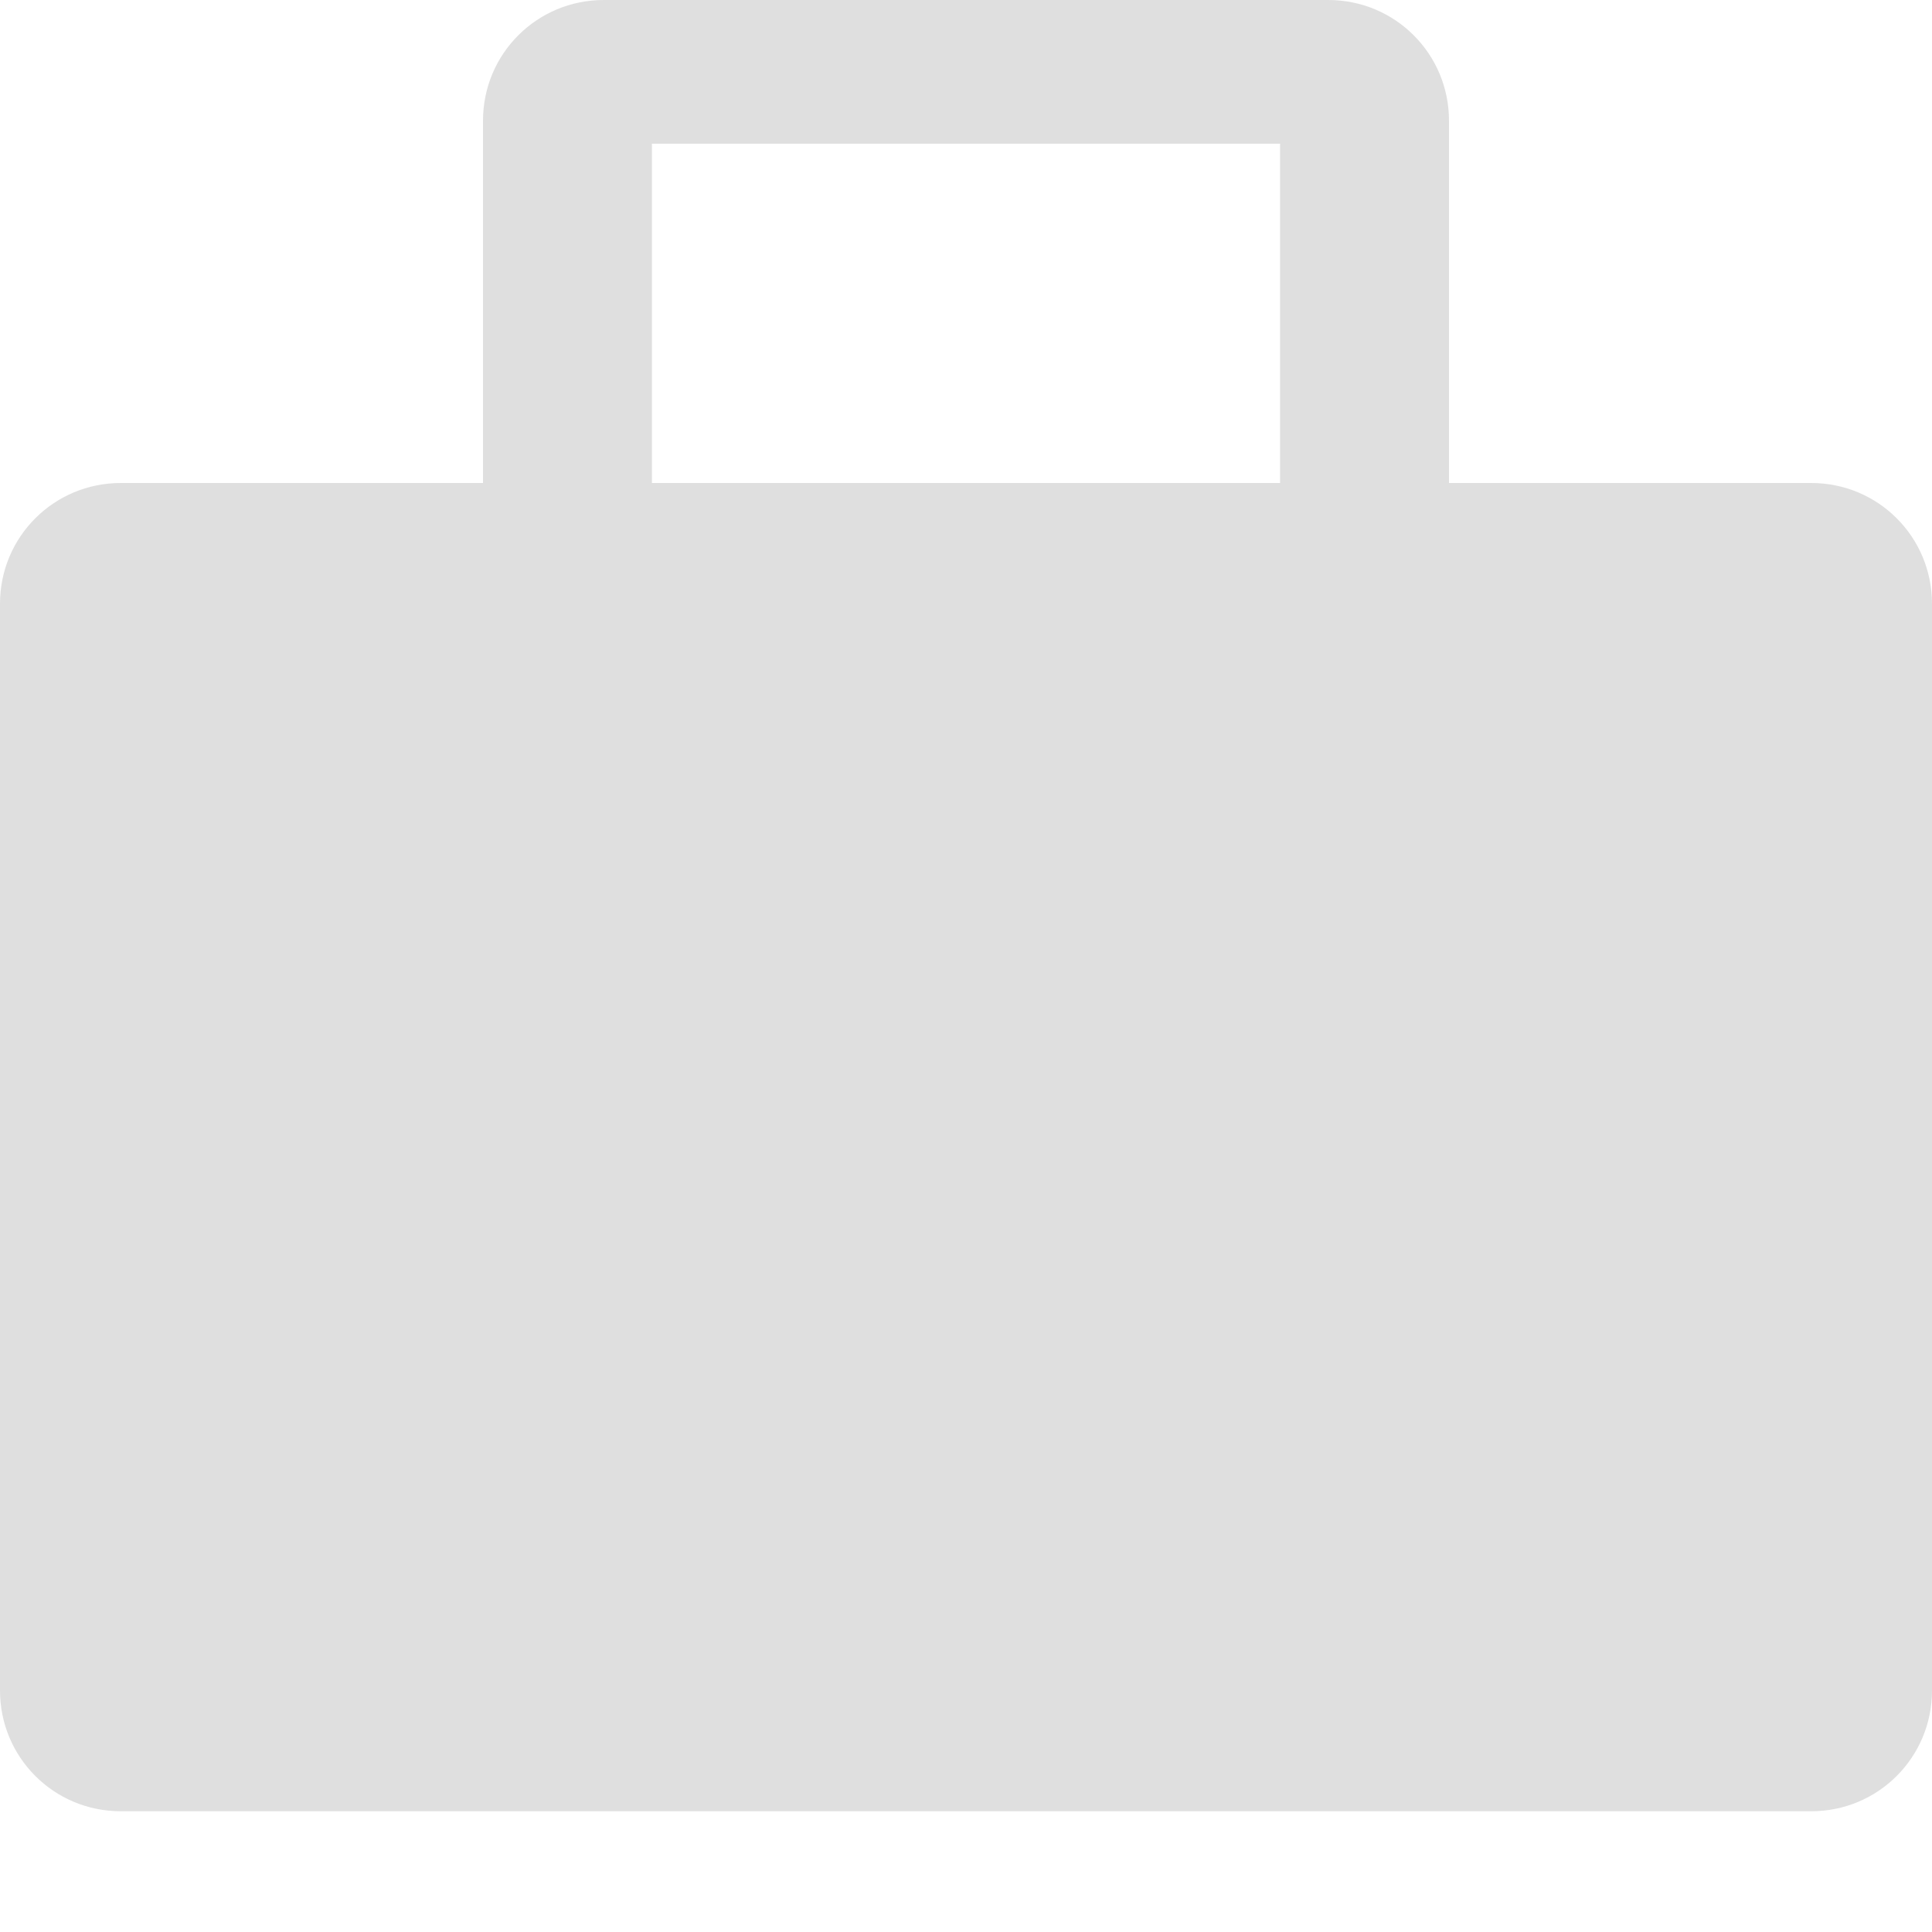
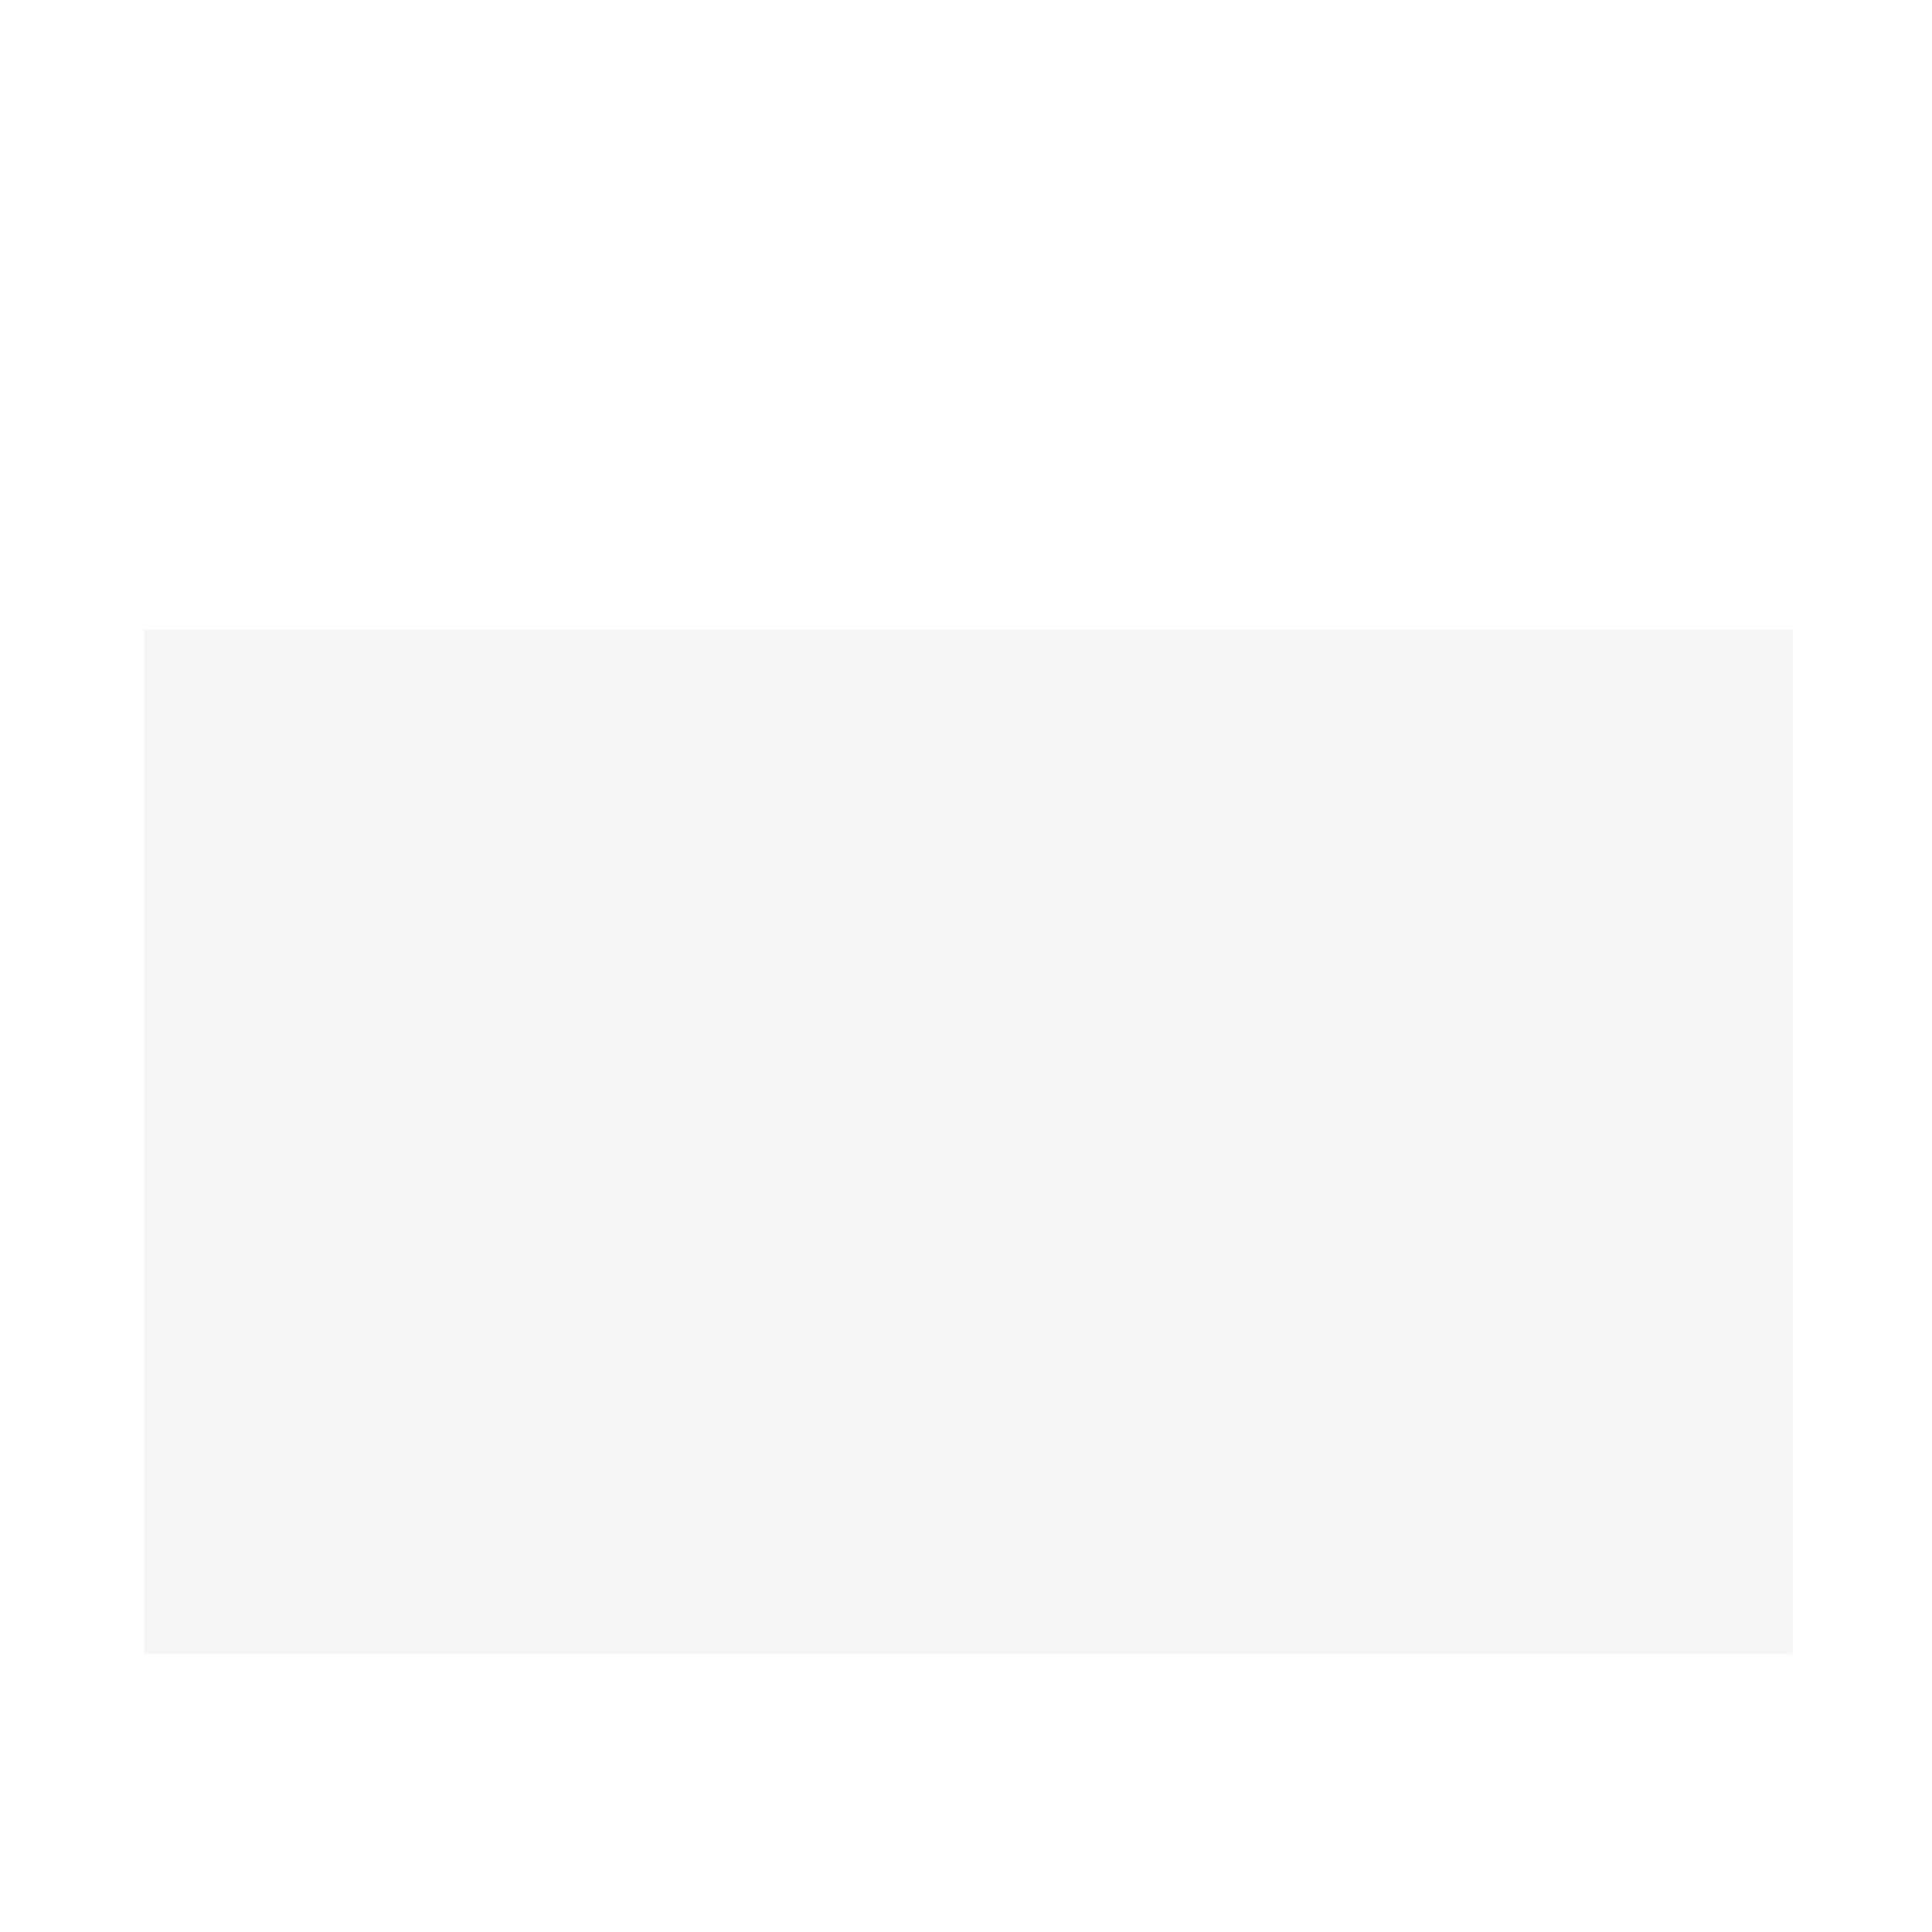
<svg xmlns="http://www.w3.org/2000/svg" viewBox="0 0 16 16">
  <defs>
    <style id="current-color-scheme" type="text/css">
   .ColorScheme-Text { color:#dfdfdf; } .ColorScheme-Highlight { color:#4285f4; } .ColorScheme-NeutralText { color:#ff9800; } .ColorScheme-PositiveText { color:#4caf50; } .ColorScheme-NegativeText { color:#f44336; }
  </style>
  </defs>
  <g fill="#dfdfdf">
    <path fill-opacity=".25" d="m1.194 5.215h13.652v8.485h-13.652z" />
-     <path d="m5 0c-.554 0-1 .446-1 1v3h-3c-.554 0-1 .446-1 1v9c0 .554.446 1 1 1h14c.554 0 1-.446 1-1v-9c0-.554-.446-1-1-1h-3v-3c0-.554-.446-1-1-1zm9.846 5.215h-13.652v8.485h13.652zm-9.447-4.025h5.202v2.81h-5.202z" />
  </g>
</svg>